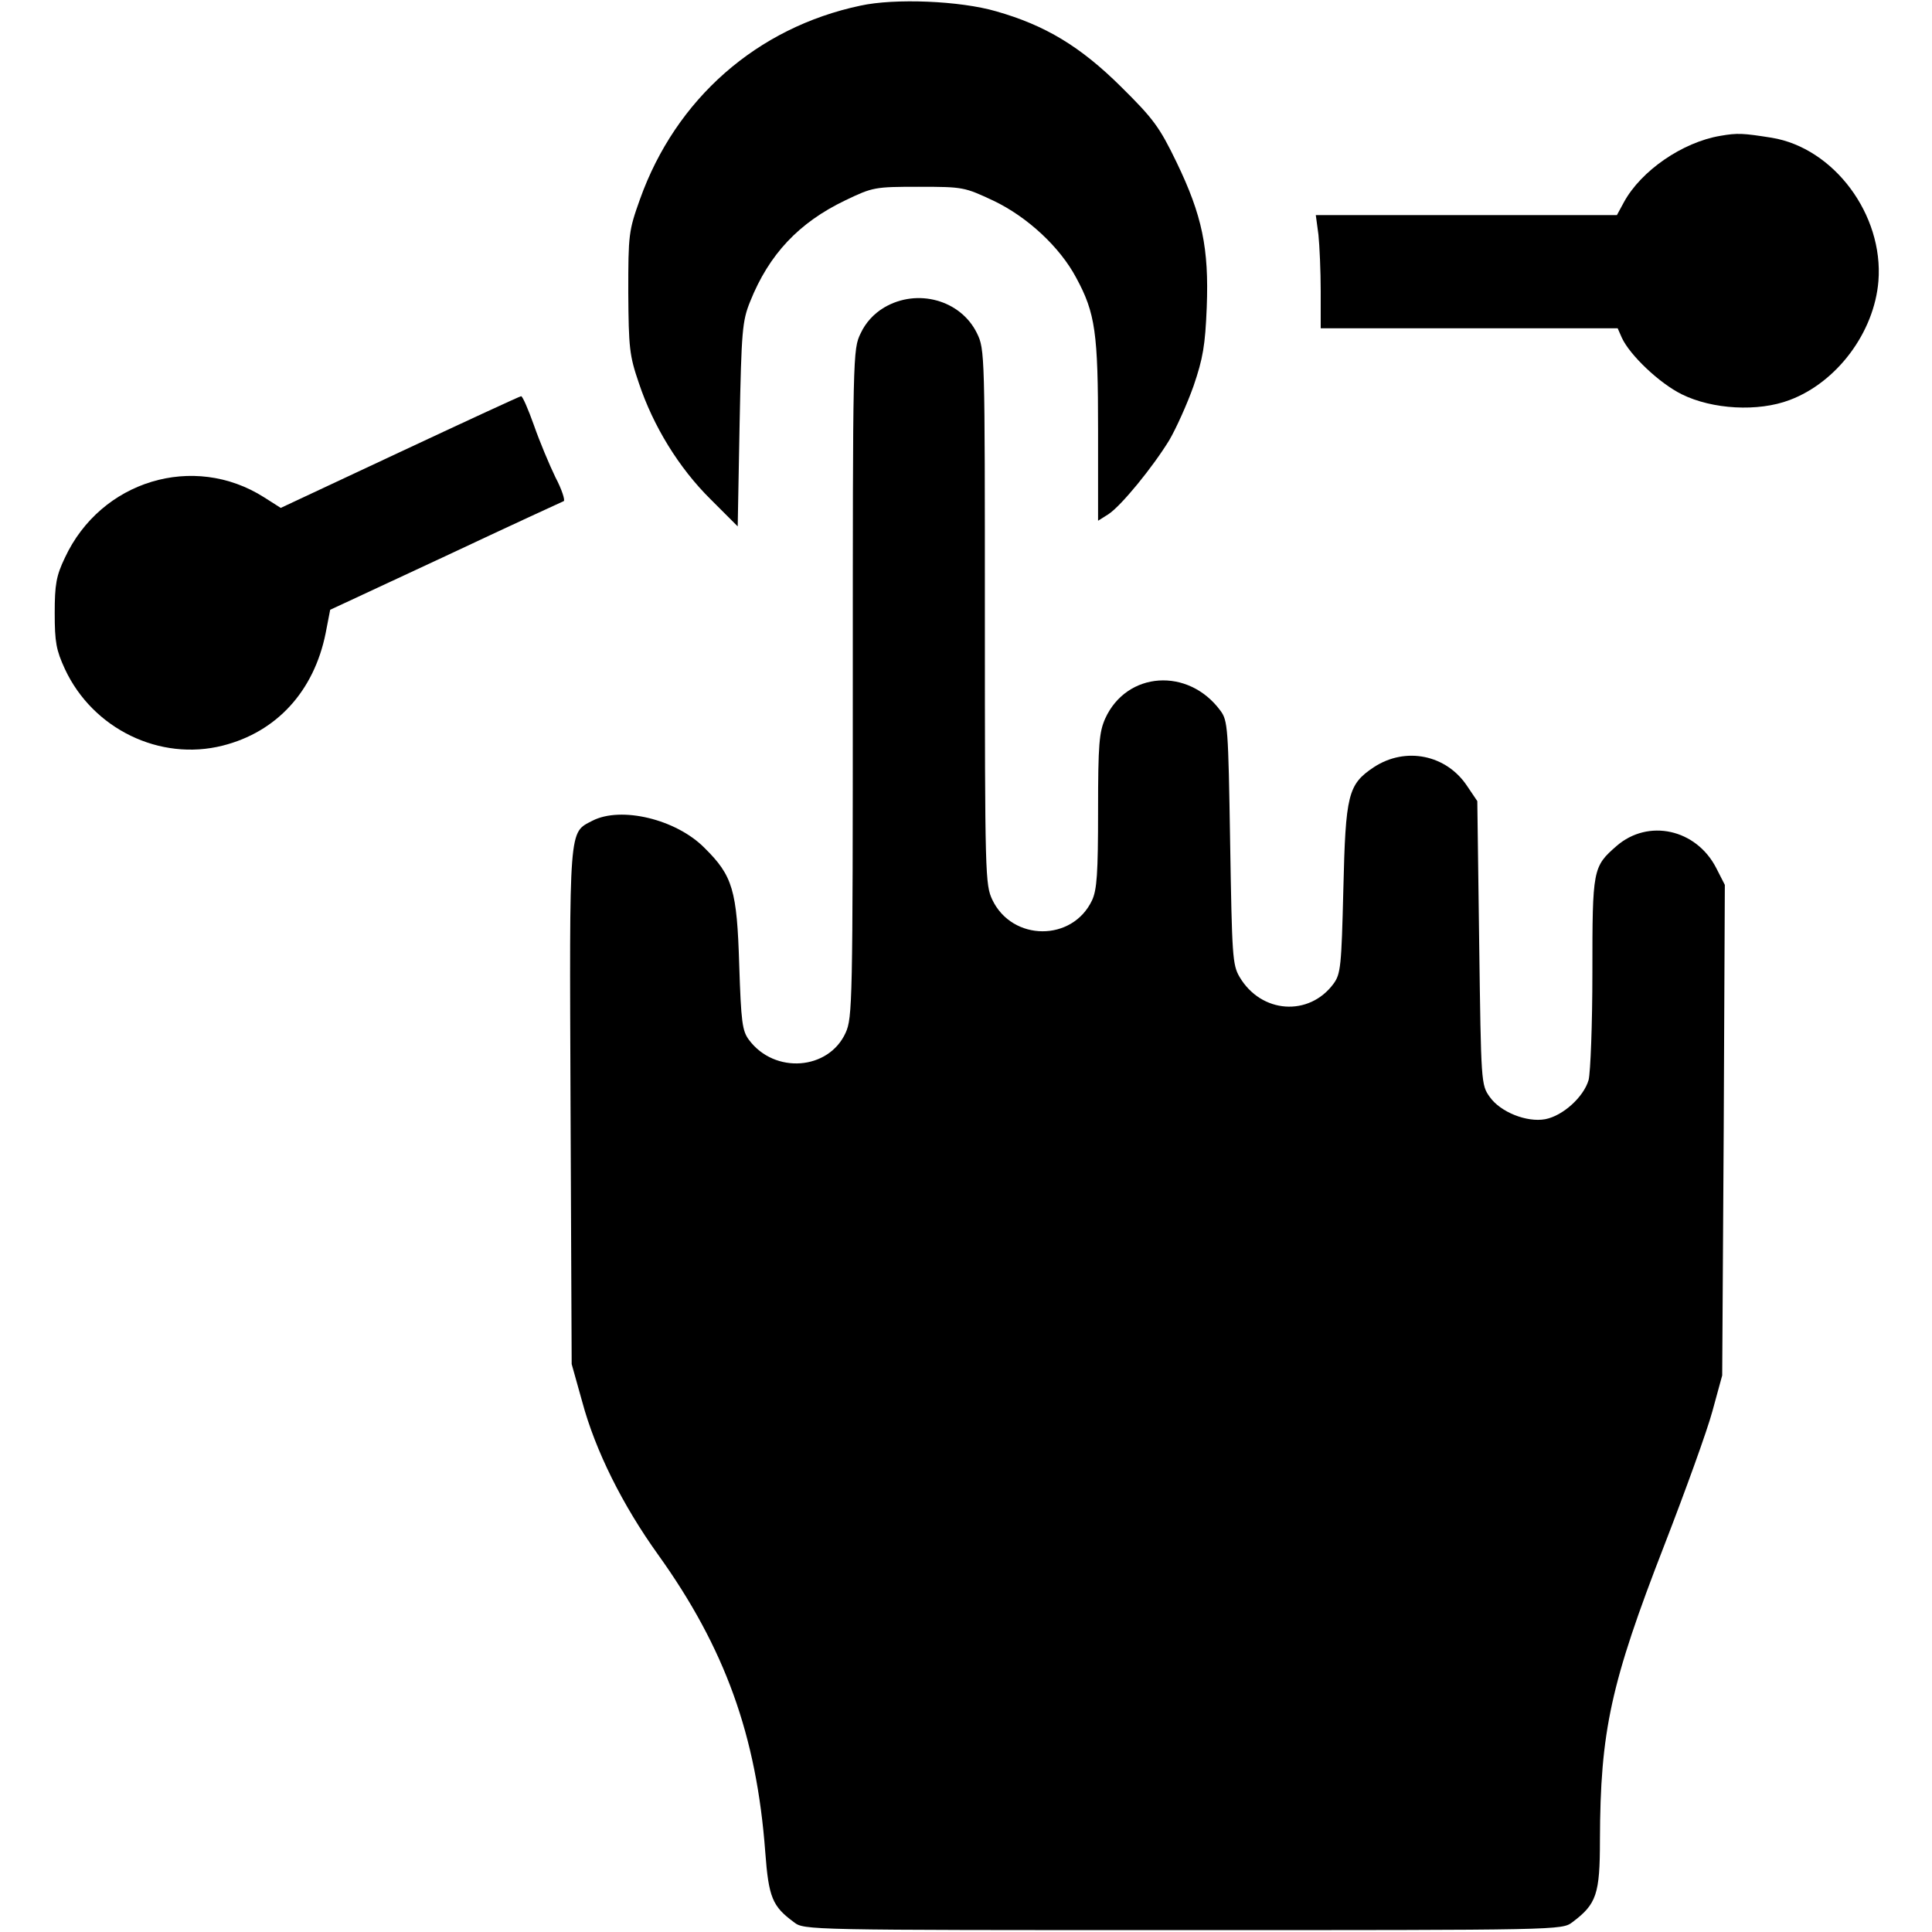
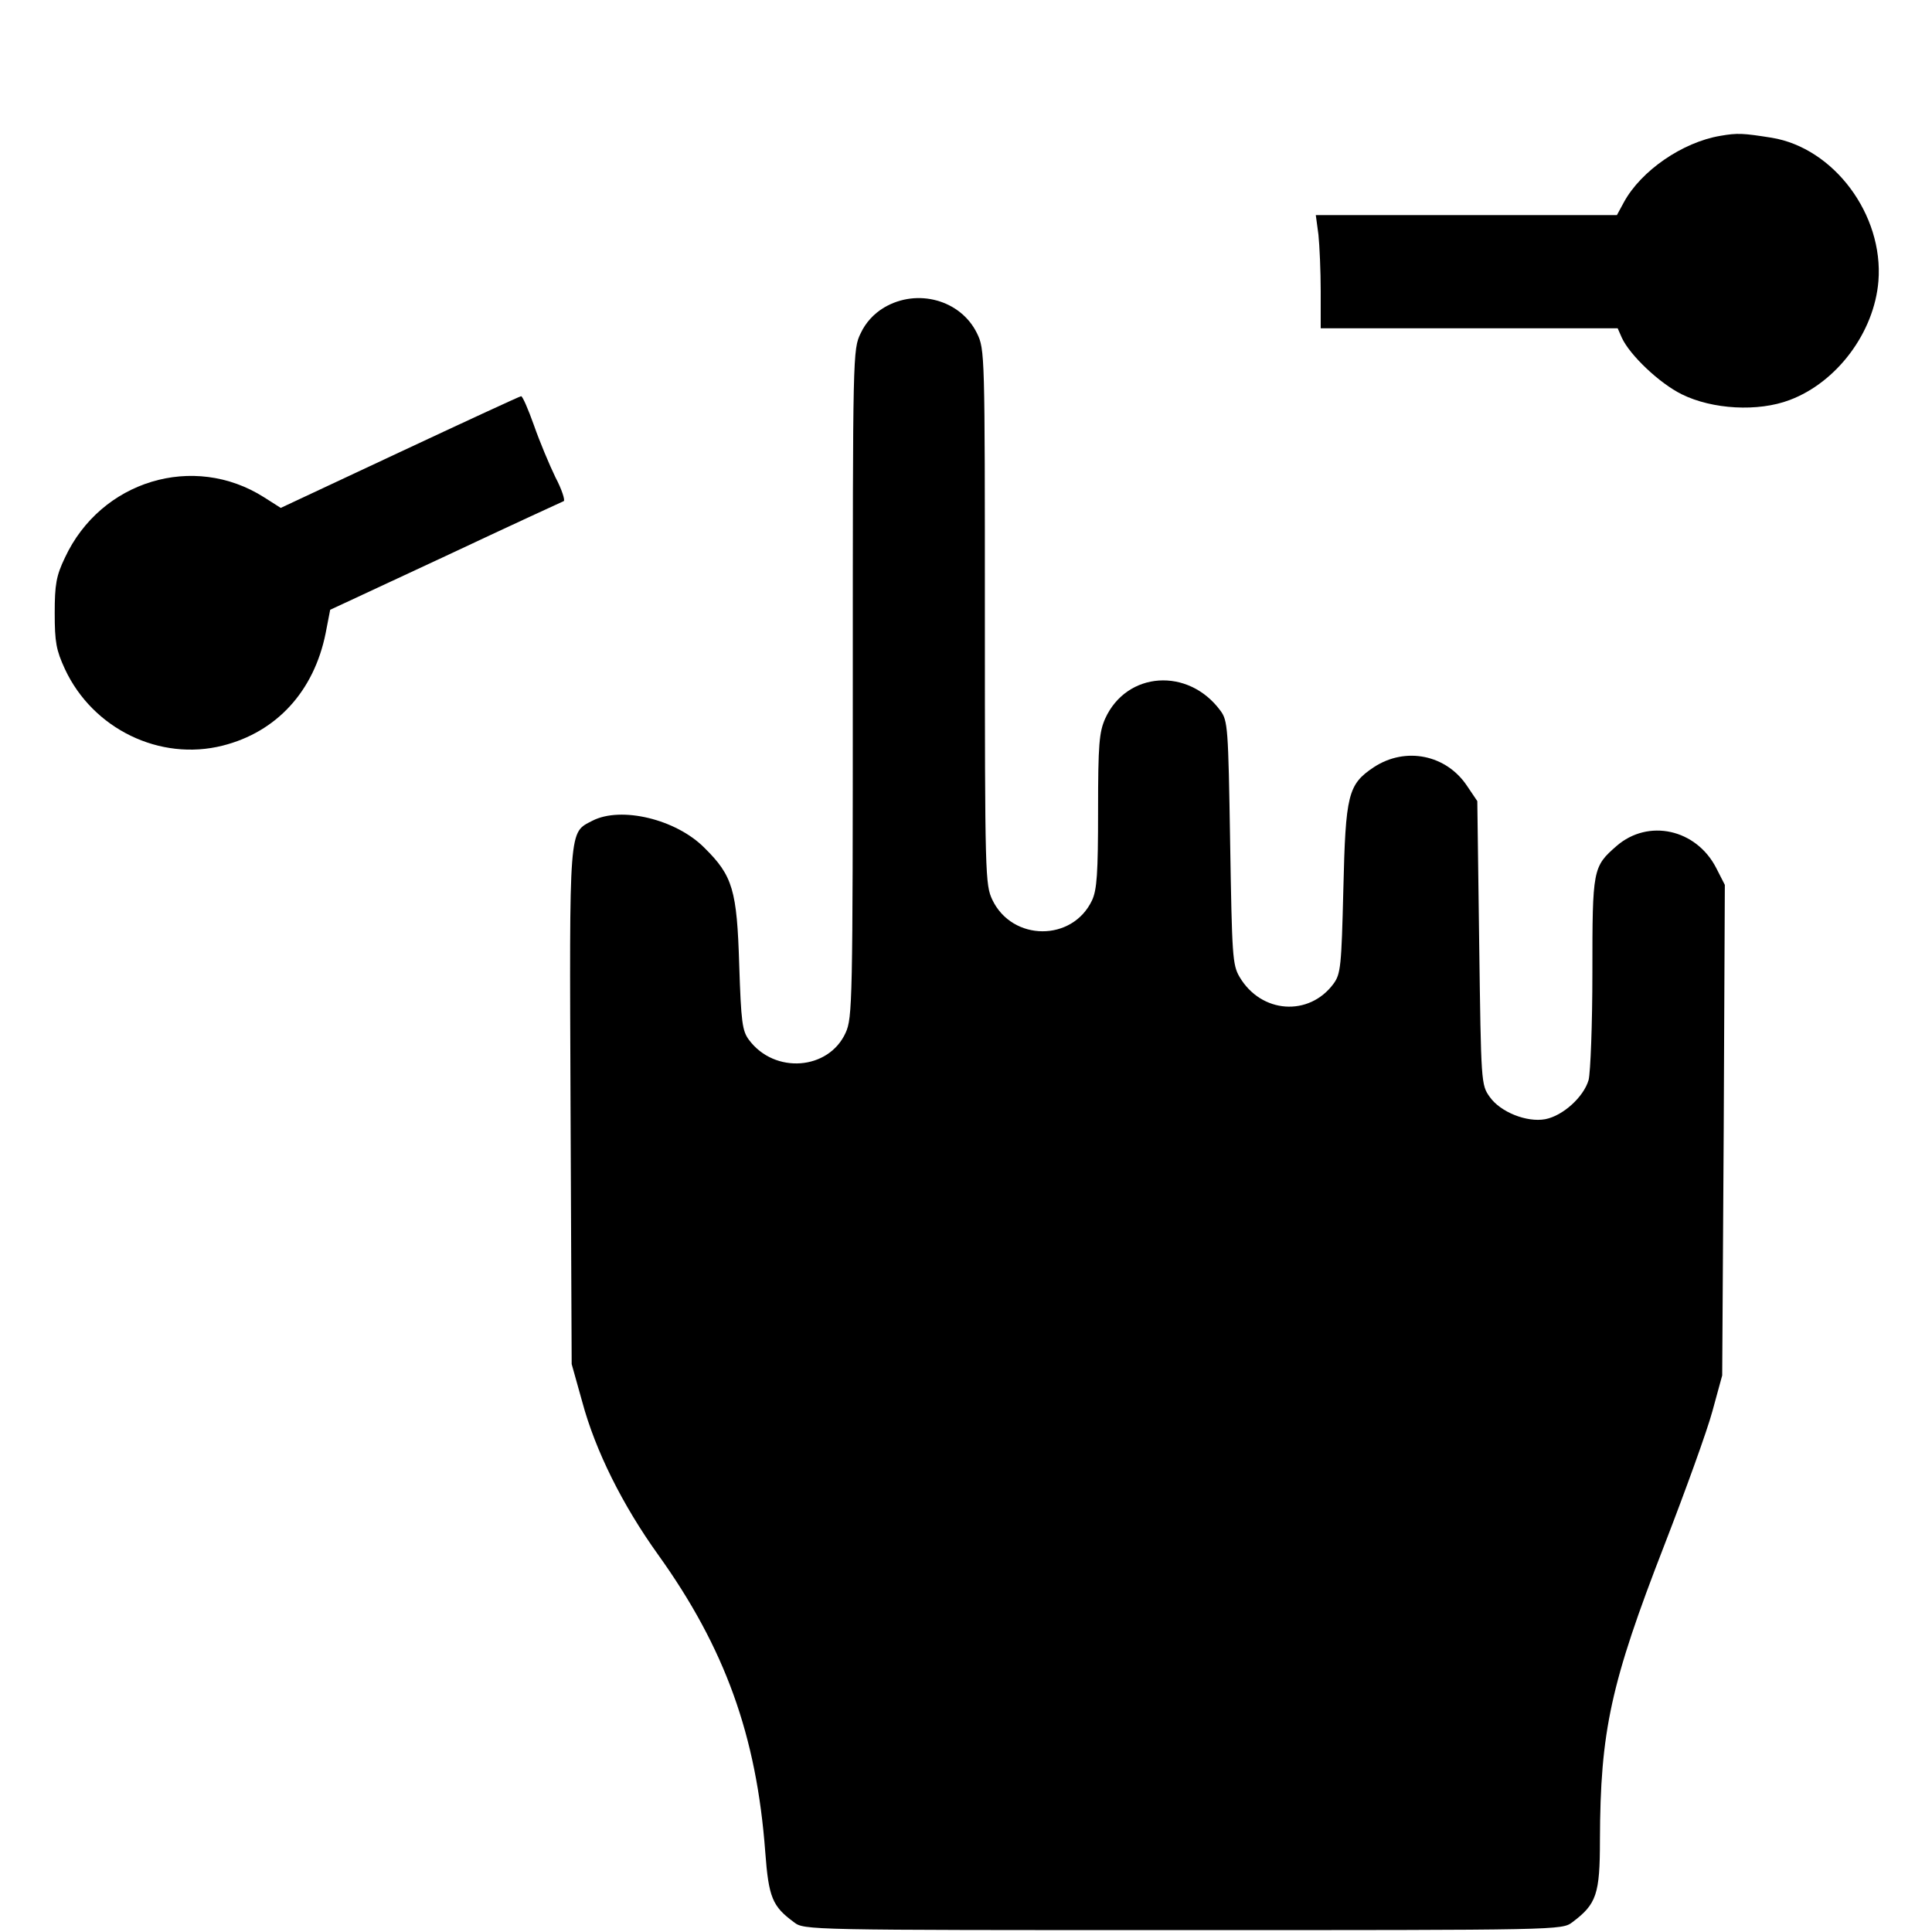
<svg xmlns="http://www.w3.org/2000/svg" version="1.0" width="512pt" height="512pt" viewBox="0 0 512 512" preserveAspectRatio="xMidYMid meet">
  <g transform="translate(0,512) scale(0.1,-0.1)" fill="#000000" stroke="none">
-     <path d="M2280 5105 c-274 -58 -489 -247 -584 -513 -30 -84 -31 -93 -31 -247 1 -147 3 -167 28 -240 38 -114 106 -225 190 -308 l72 -72 5 270 c5 249 7 274 28 326 50 125 129 209 252 268 73 35 78 36 195 36 118 0 121 -1 198 -37 90 -43 176 -123 219 -204 51 -94 58 -146 58 -406 l0 -238 27 17 c34 22 118 125 162 197 18 31 47 95 64 143 25 73 31 108 35 209 6 156 -12 243 -80 384 -45 93 -61 115 -147 200 -108 107 -201 163 -331 200 -96 28 -269 35 -360 15z" />
    <path d="M4559 4760 c-101 -17 -210 -93 -255 -175 l-19 -35 -399 0 -399 0 7 -52 c3 -29 6 -97 6 -150 l0 -98 393 0 394 0 11 -25 c21 -46 100 -121 159 -150 81 -40 202 -47 286 -15 125 47 224 179 235 315 14 176 -118 353 -283 380 -76 12 -90 13 -136 5z" />
    <path d="M2343 4305 c-27 -16 -49 -40 -62 -68 -21 -43 -21 -52 -21 -928 0 -847 -1 -886 -19 -926 -45 -99 -188 -110 -256 -19 -18 24 -21 47 -26 199 -6 198 -17 236 -92 310 -75 76 -221 111 -297 72 -63 -33 -61 -7 -58 -758 l3 -682 28 -100 c35 -130 107 -274 201 -405 177 -247 261 -479 284 -788 9 -121 19 -144 76 -186 27 -21 33 -21 1031 -21 1003 0 1004 0 1032 21 64 48 73 74 73 218 1 288 28 414 171 782 55 142 113 302 127 354 l26 95 4 650 3 650 -23 45 c-53 103 -180 131 -264 58 -63 -55 -64 -61 -64 -335 0 -138 -5 -264 -10 -285 -13 -45 -68 -95 -115 -104 -49 -9 -119 19 -147 59 -23 32 -23 37 -28 408 l-5 376 -27 40 c-55 83 -163 105 -247 50 -69 -46 -75 -72 -81 -324 -5 -204 -7 -224 -26 -250 -65 -88 -192 -79 -249 18 -19 32 -20 57 -25 356 -5 306 -6 323 -26 350 -85 115 -248 104 -305 -21 -16 -36 -19 -68 -19 -244 0 -167 -3 -210 -16 -238 -52 -110 -211 -109 -264 1 -19 40 -20 62 -20 750 0 699 0 709 -21 752 -43 88 -158 120 -246 68z" />
    <path d="M1060 3922 l-316 -148 -44 28 c-187 119 -433 44 -528 -160 -23 -48 -27 -71 -27 -147 0 -77 4 -98 27 -148 74 -159 252 -245 418 -203 143 36 242 144 273 298 l12 62 305 142 c168 79 309 144 314 146 4 2 -5 31 -22 63 -16 33 -42 95 -57 138 -15 42 -30 77 -34 77 -3 0 -148 -67 -321 -148z" />
  </g>
</svg>